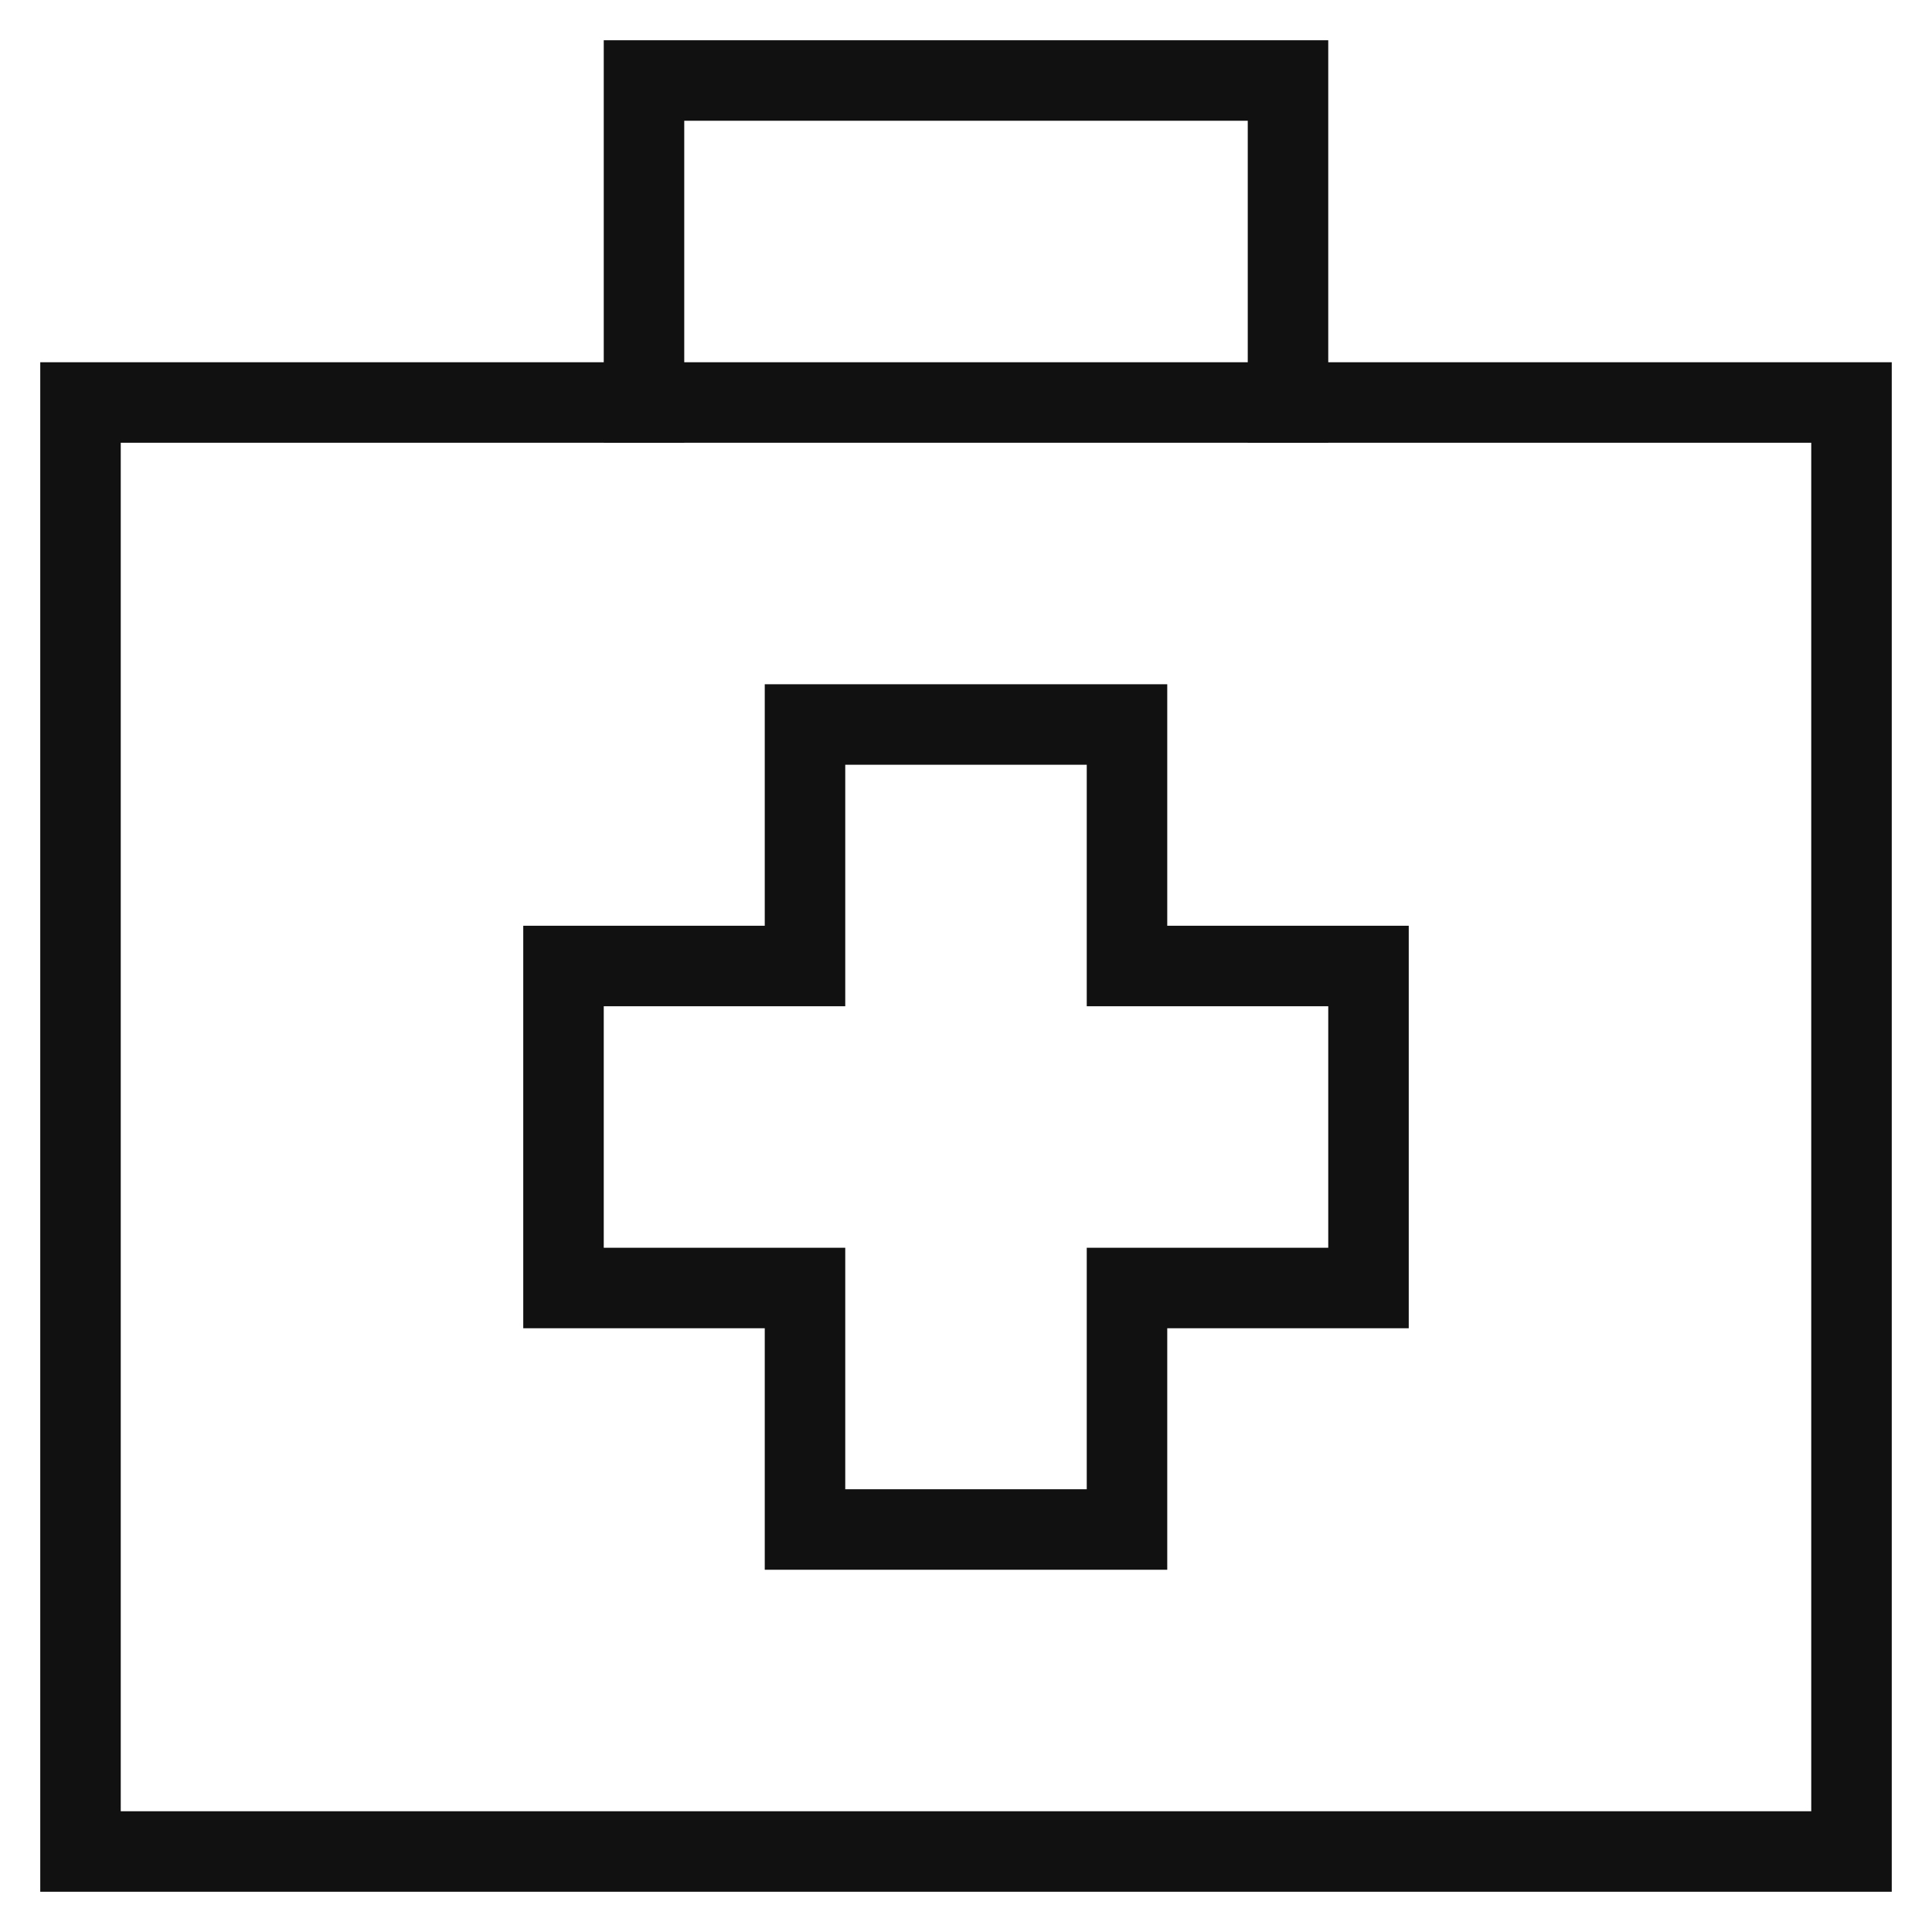
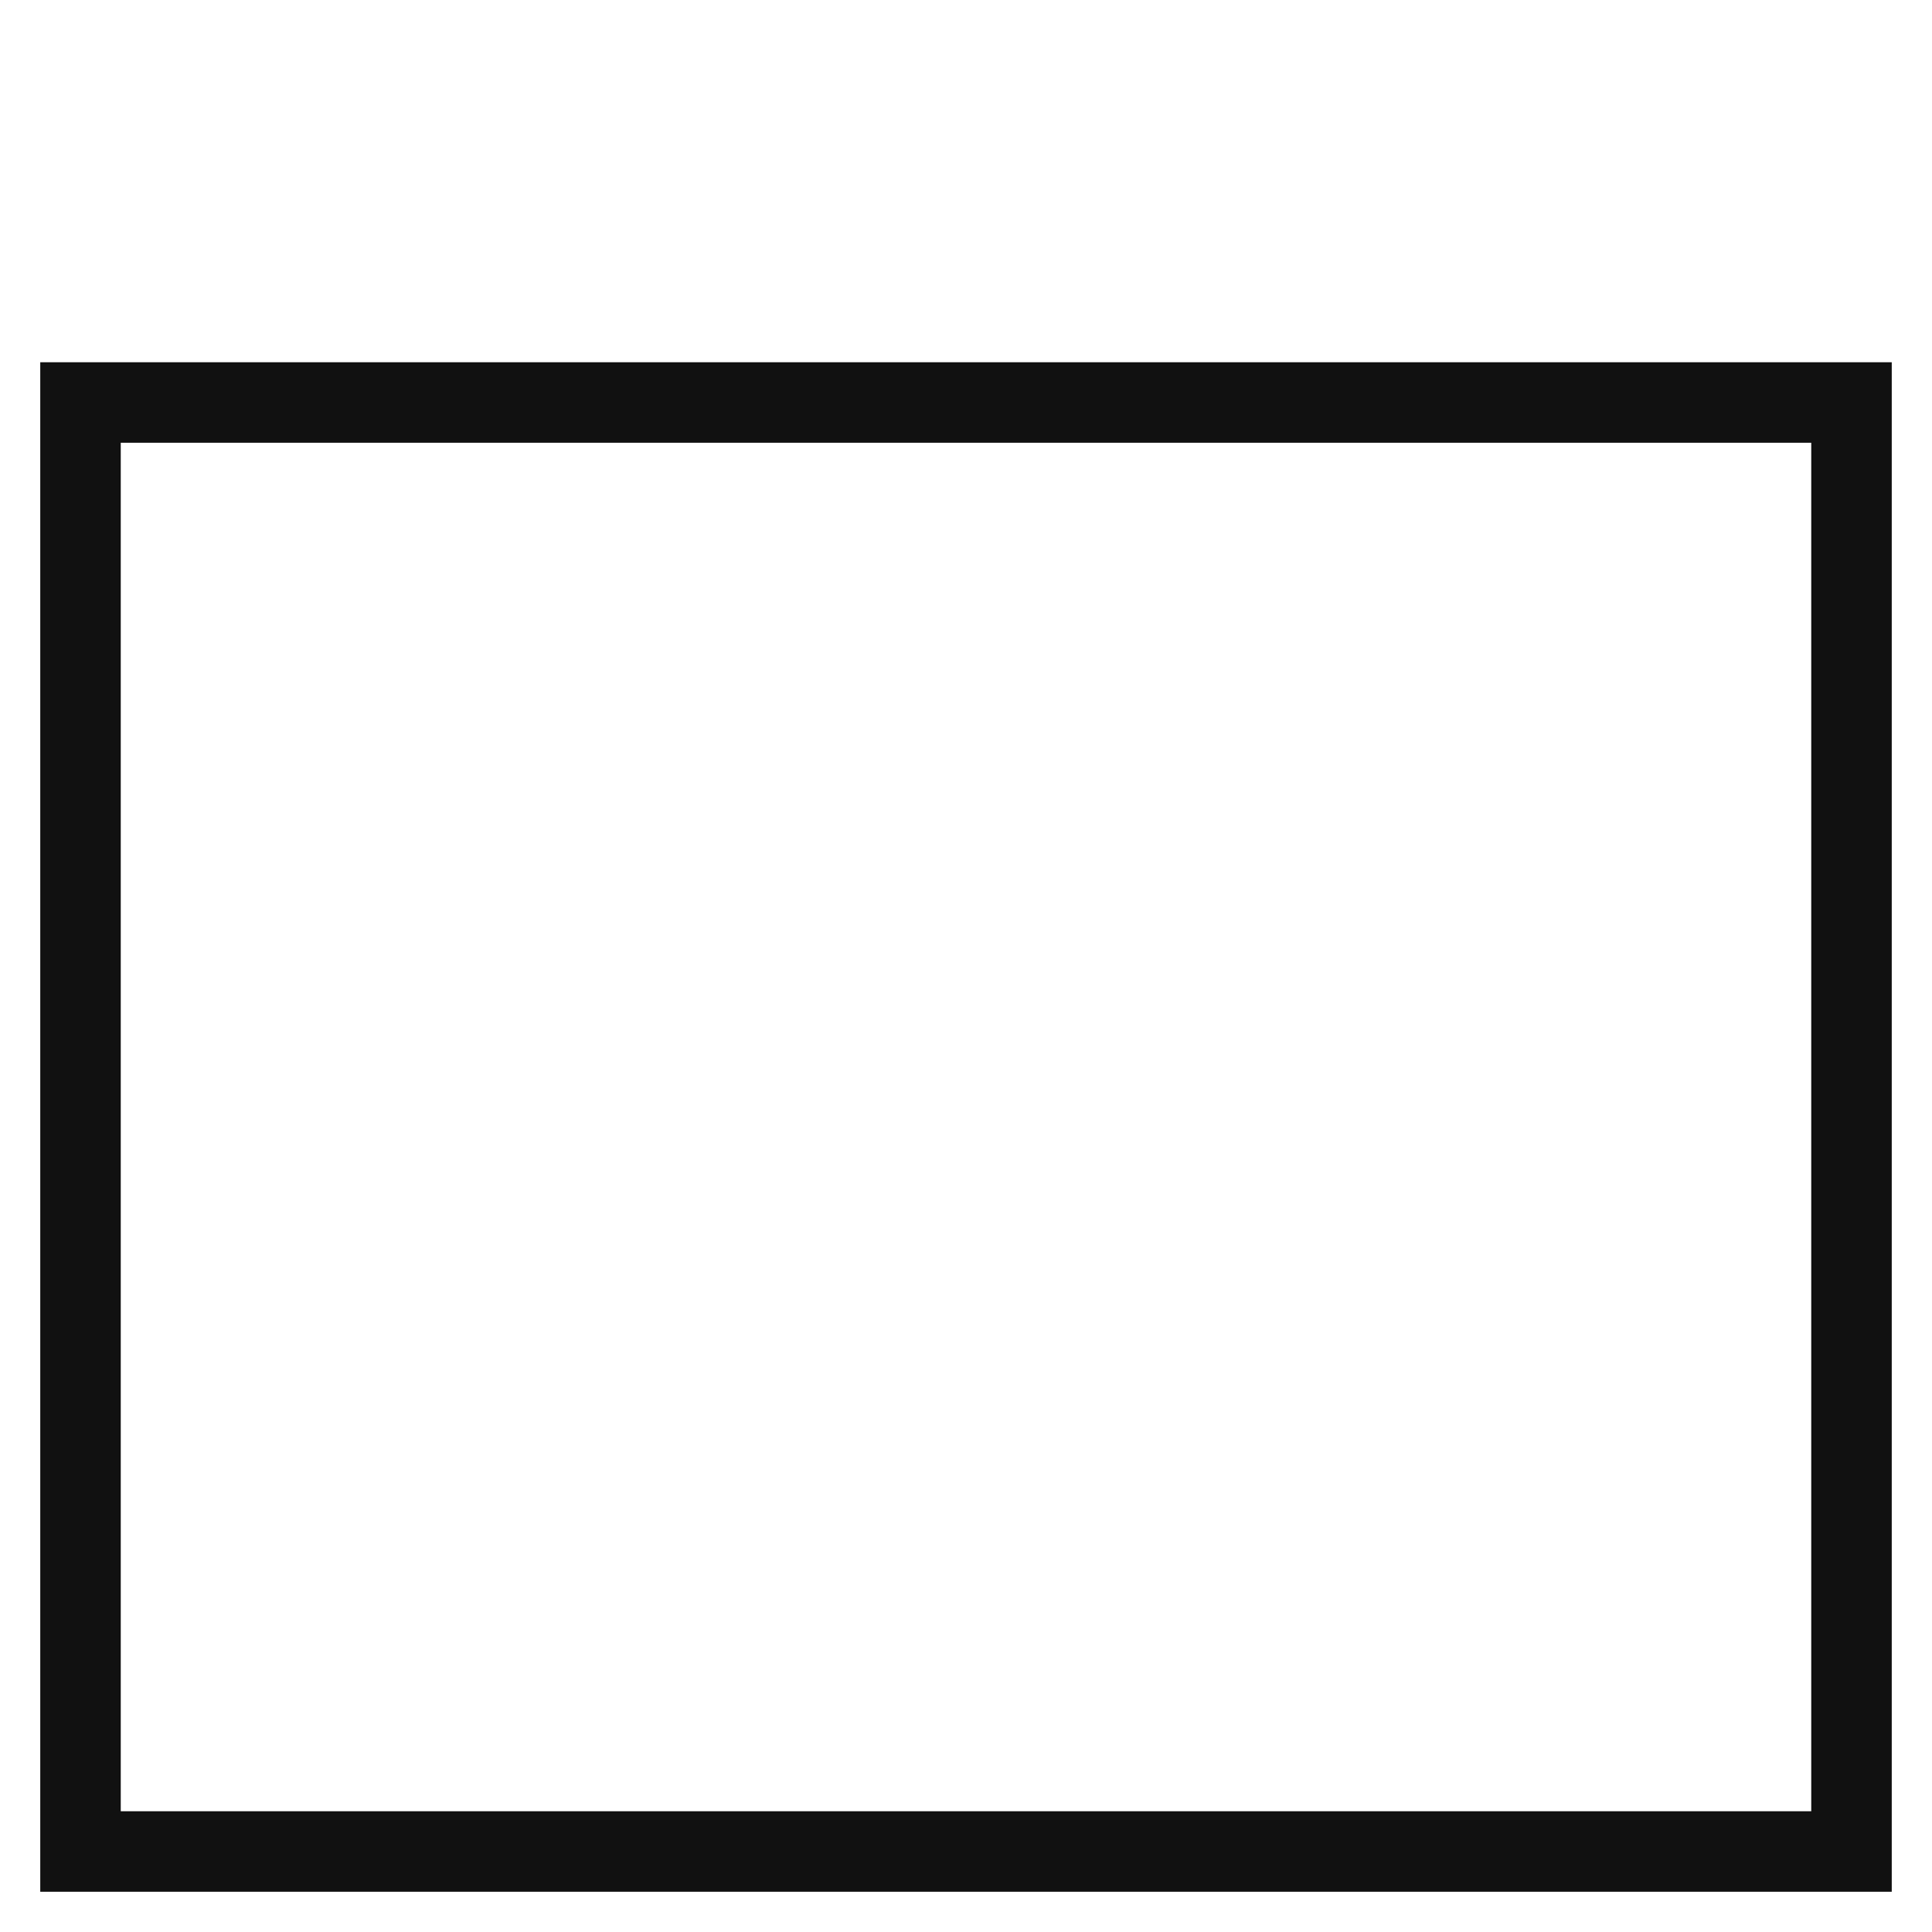
<svg xmlns="http://www.w3.org/2000/svg" x="0px" y="0px" viewBox="0 0 48 48" width="48" height="48">
  <g class="nc-icon-wrapper" fill="#111111">
-     <polyline data-color="color-2" fill="none" stroke="#111111" stroke-width="2" stroke-linecap="square" stroke-miterlimit="10" points=" 16,10 16,2 32,2 32,10 " stroke-linejoin="miter" />
    <rect x="2" y="10" fill="none" stroke="#111111" stroke-width="2" stroke-linecap="square" stroke-miterlimit="10" width="44" height="36" stroke-linejoin="miter" />
-     <polygon data-color="color-2" fill="none" stroke="#111111" stroke-width="2" stroke-linecap="square" stroke-miterlimit="10" points=" 34,24 28,24 28,18 20,18 20,24 14,24 14,32 20,32 20,38 28,38 28,32 34,32 " stroke-linejoin="miter" />
  </g>
</svg>